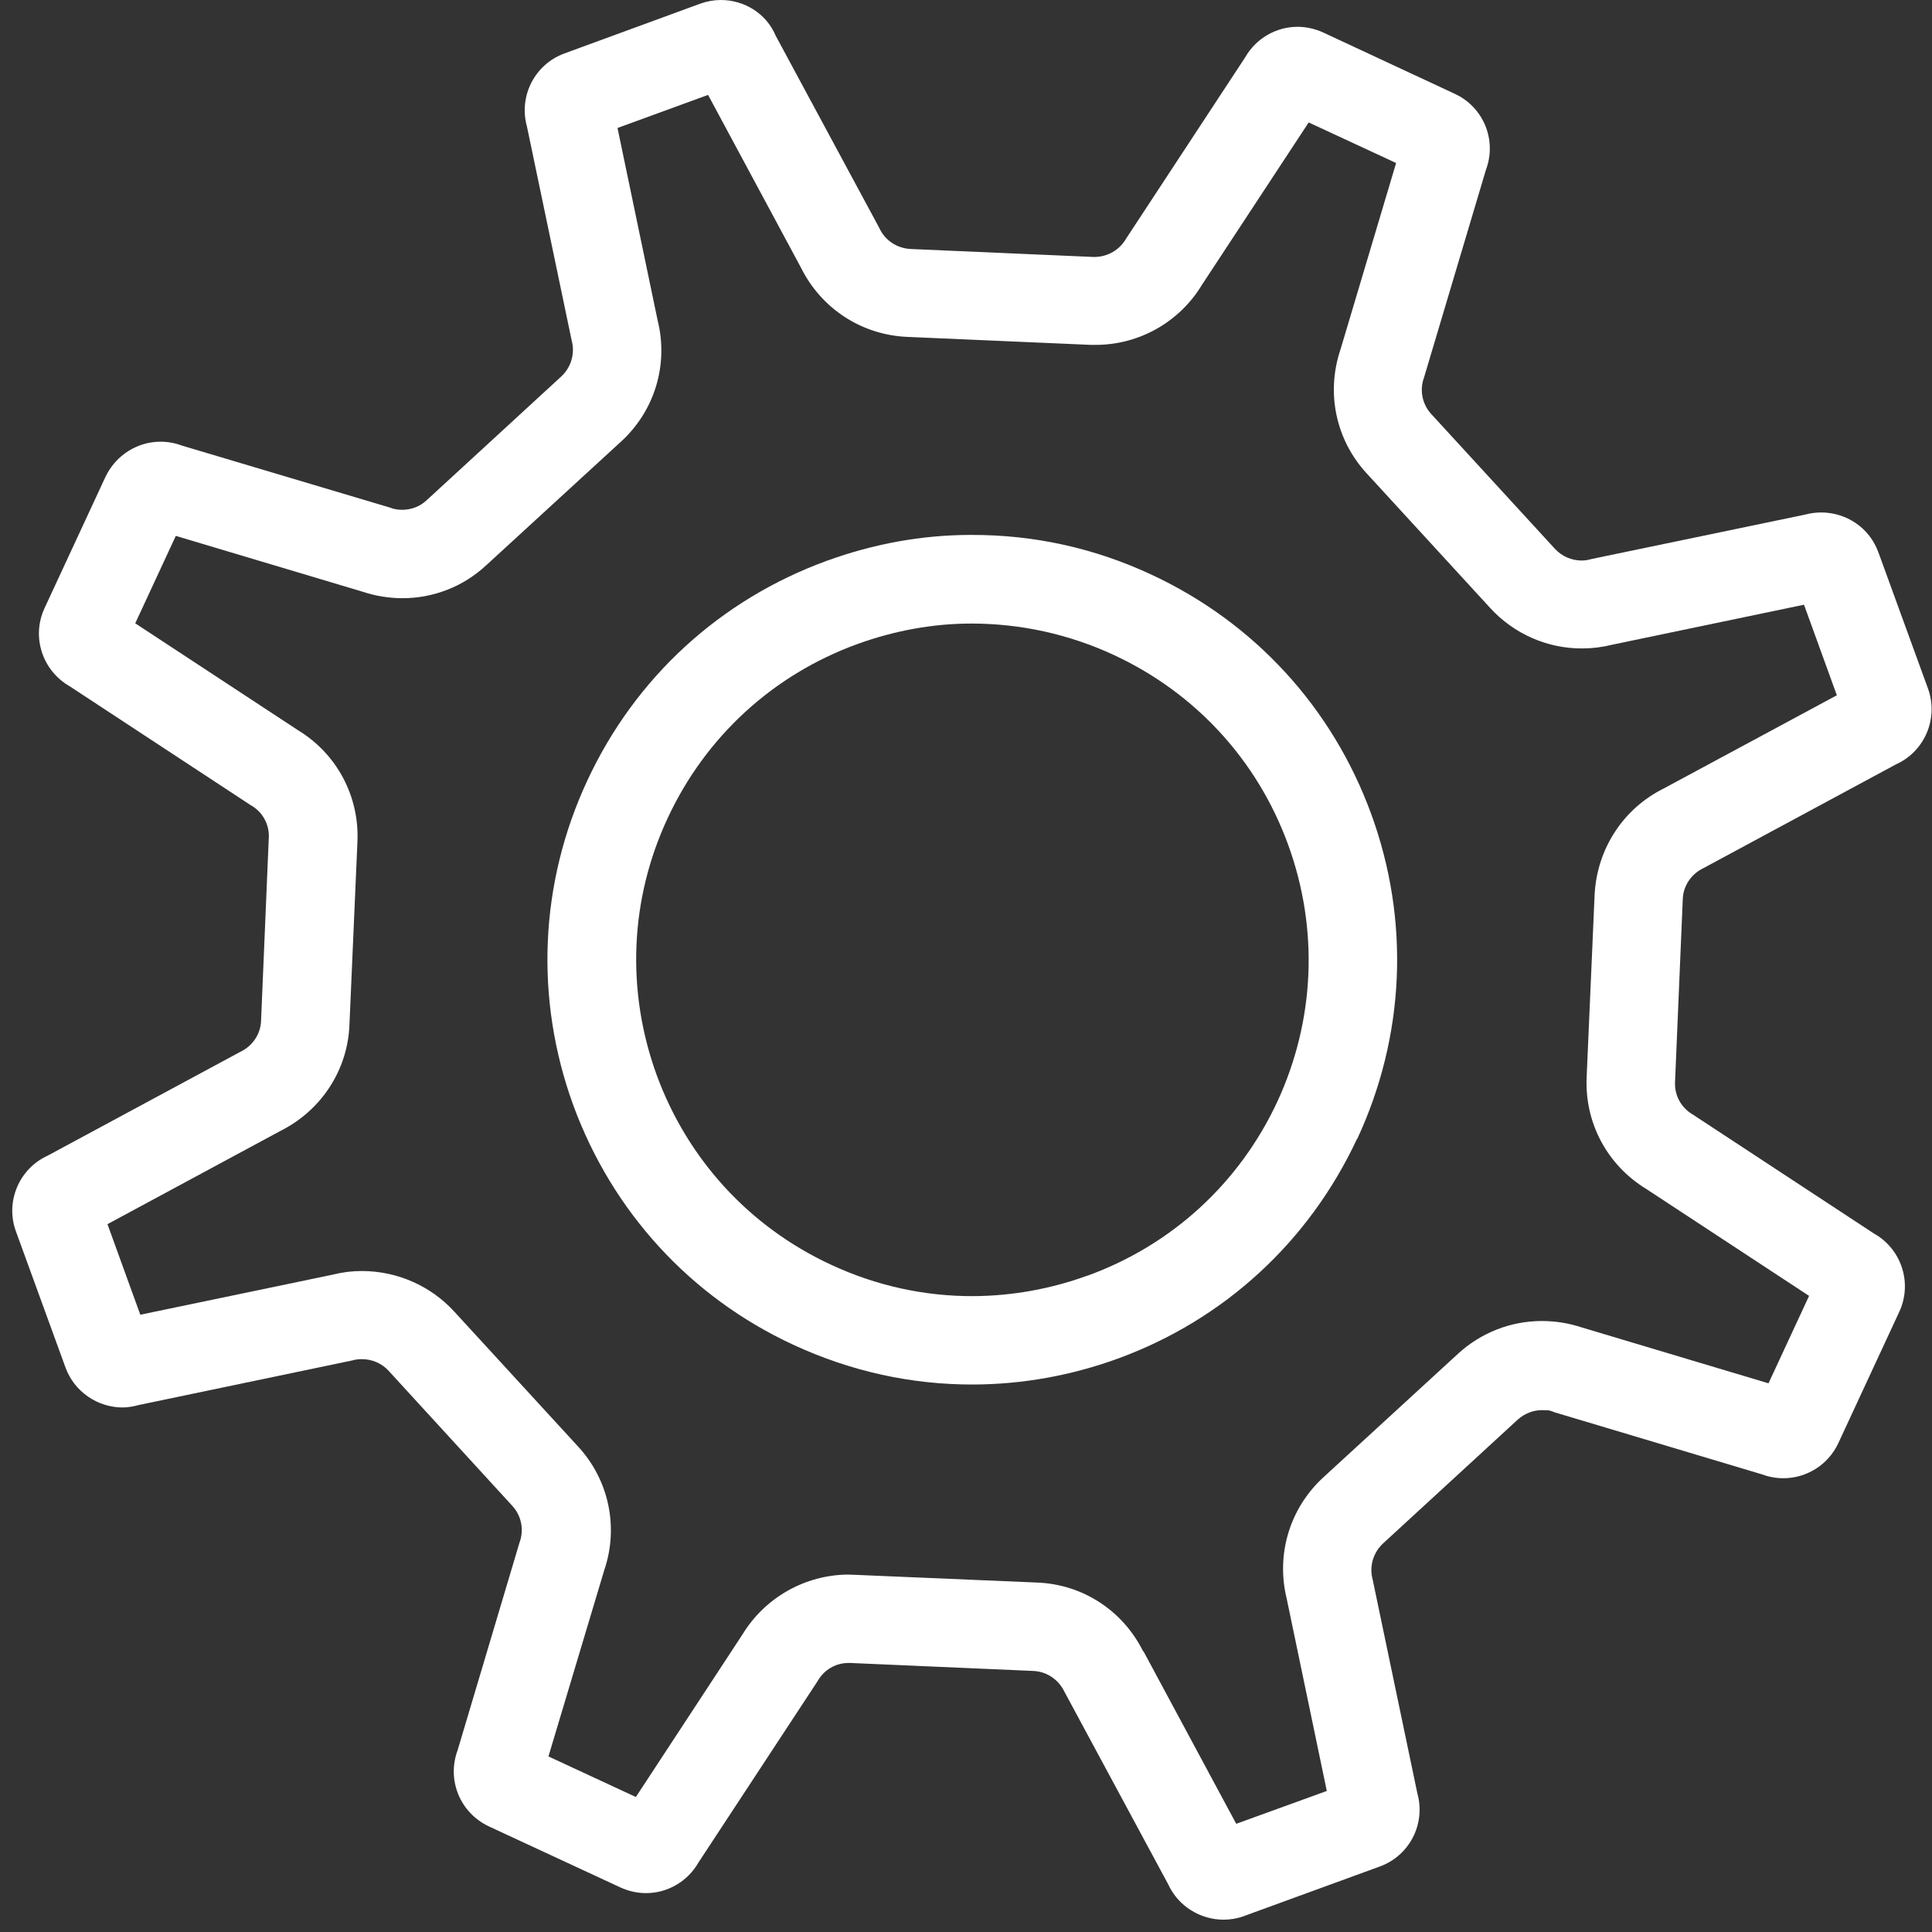
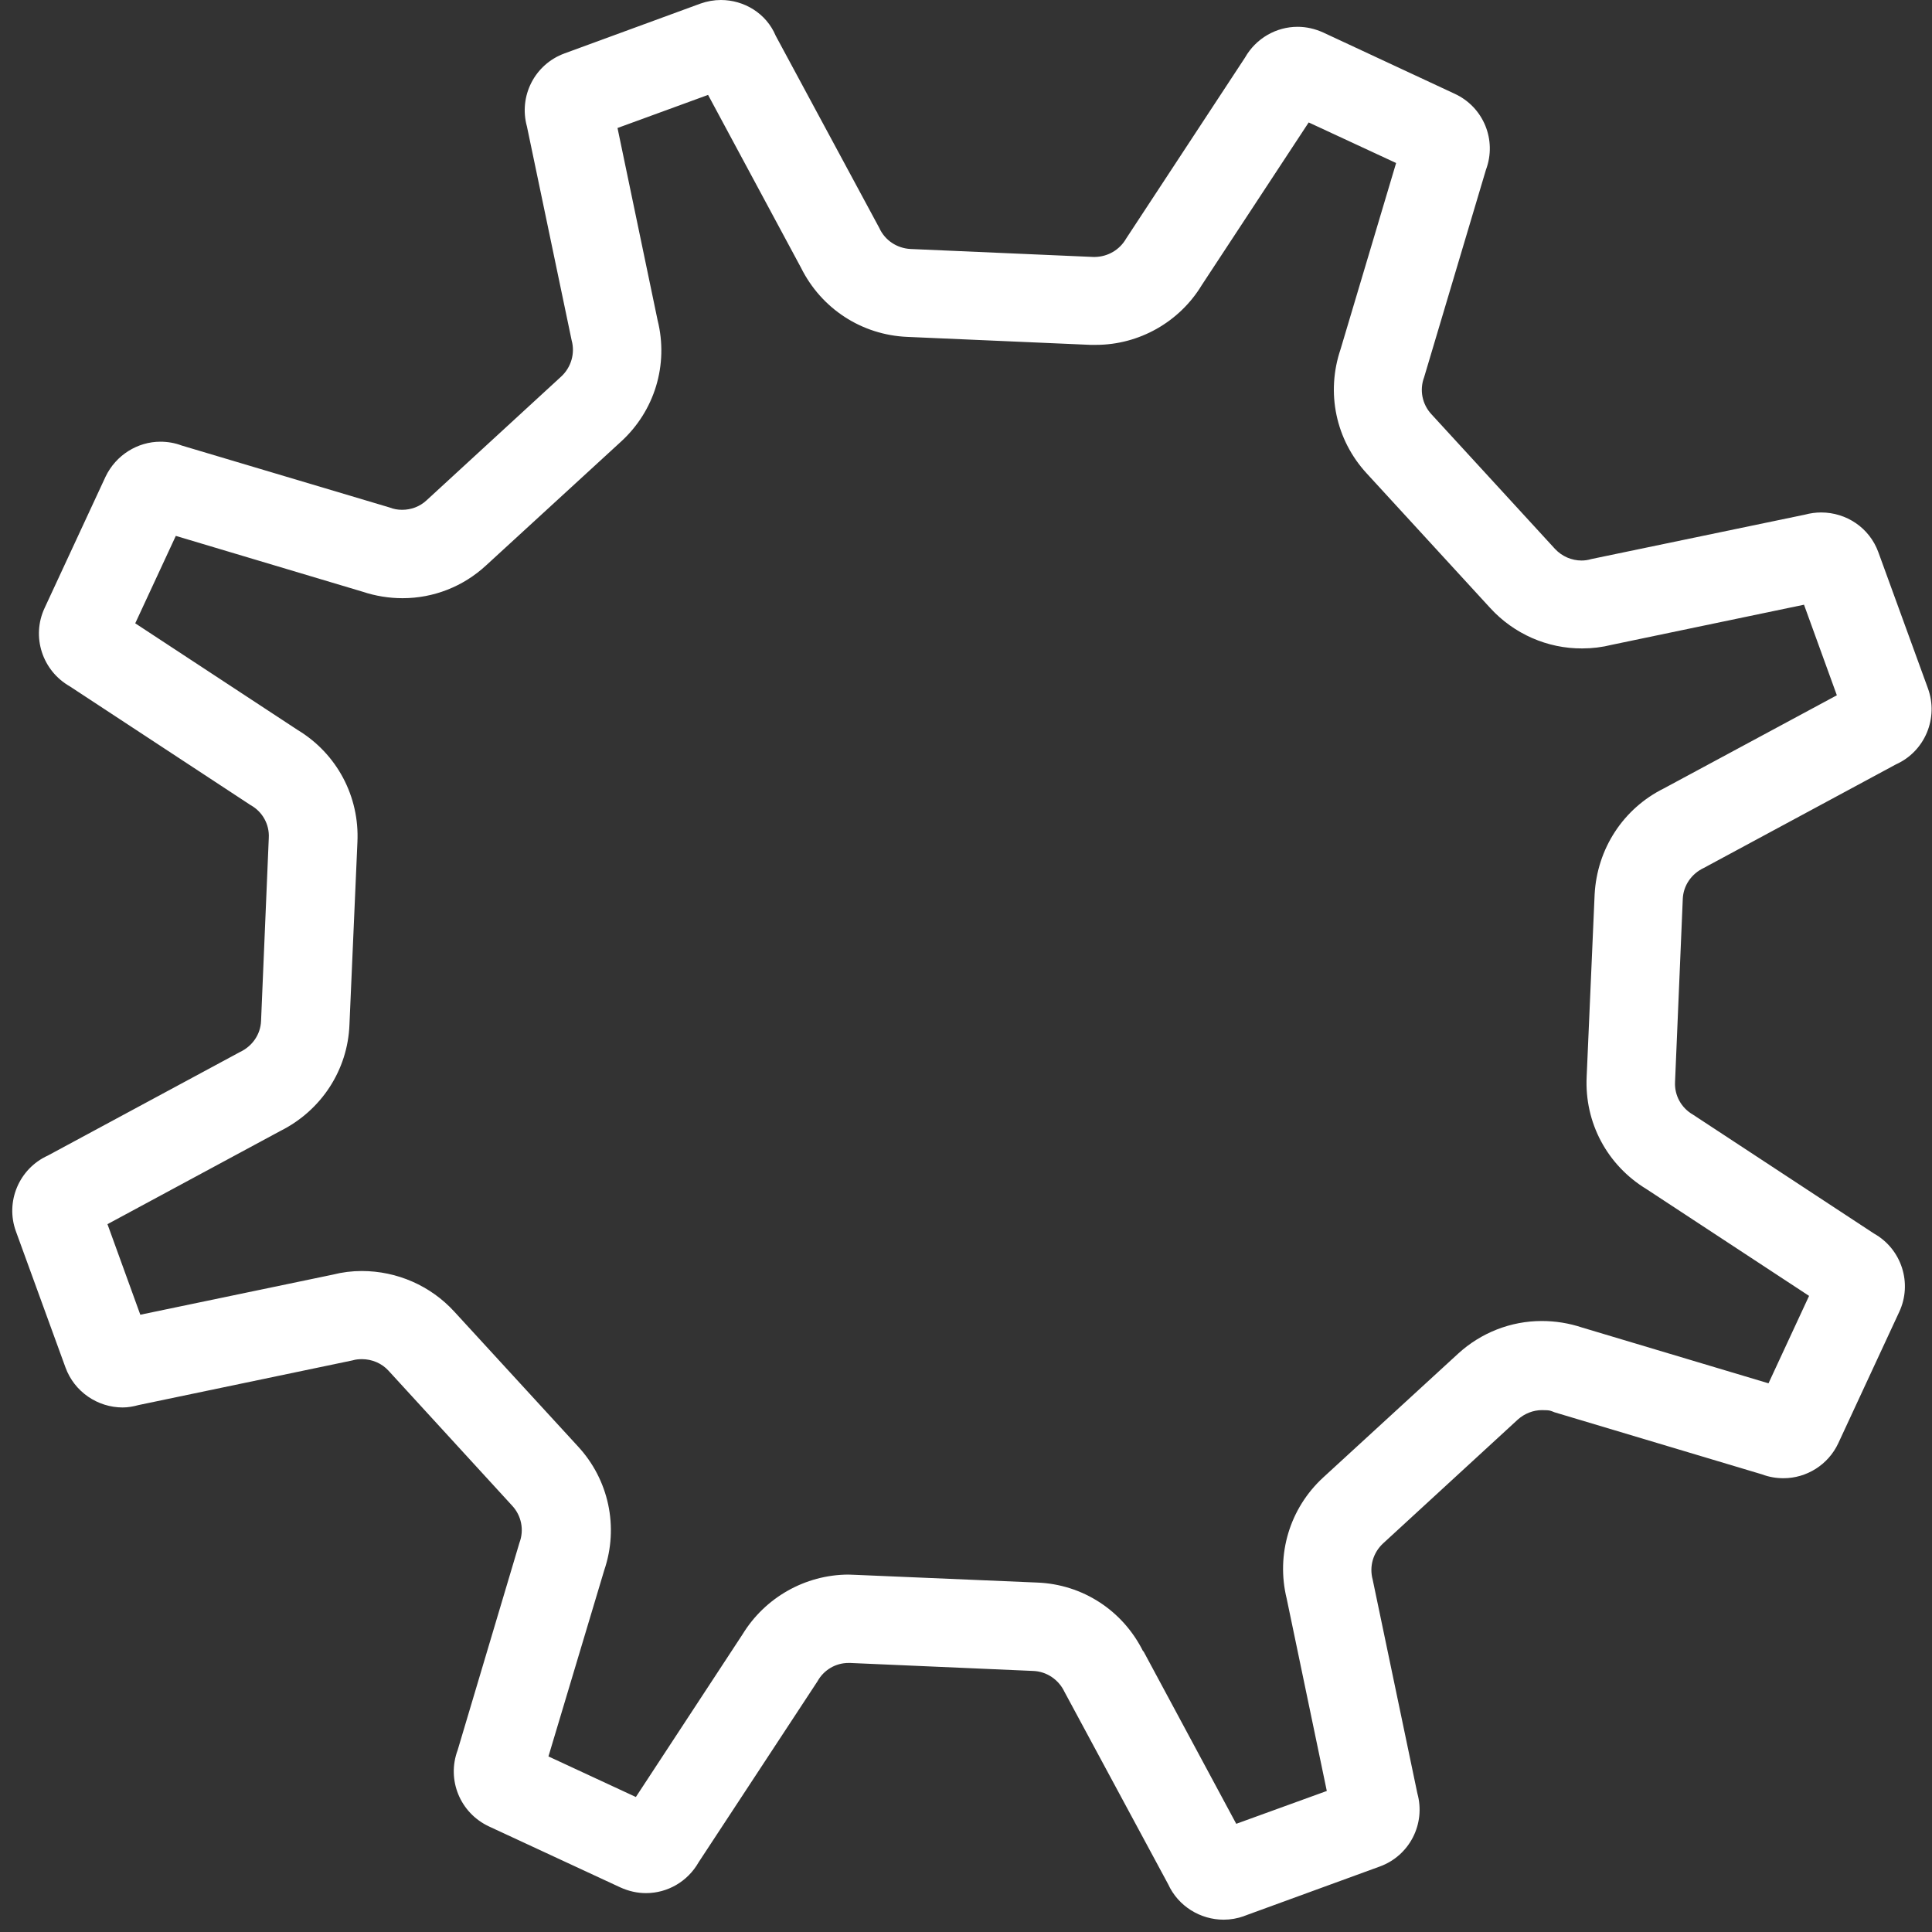
<svg xmlns="http://www.w3.org/2000/svg" id="_2" data-name="2" version="1.1" viewBox="0 0 800 800">
  <rect x="0" y="0" width="800" height="800" fill="#333333" stroke="none" />
  <defs>
    <style> .cls-1 { fill: #fff; stroke-width: 0px; } </style>
  </defs>
  <g id="SVGRepo_iconCarrier" data-name="SVGRepo iconCarrier">
    <g>
      <path class="cls-1" d="M515.1,793.4l56.2-20.5c12.4-4.5,19.1-17.7,15.6-30.3l-18.5-88.5c-1.5-5.5.2-11.2,4.3-15l55.8-51.3c2.8-2.5,6.4-3.9,10-3.9s3.6.3,5.2.9l85.9,25.7c2.9,1.1,5.9,1.6,8.9,1.6,9.5,0,18.5-5.5,22.7-14.5l25.2-54.3c5.6-11.9,1-26.1-10.4-32.5l-74.9-49.2c-4.9-2.8-7.8-8-7.5-13.6l3.2-75.7c.2-5.6,3.6-10.5,8.7-12.9l79.6-42.9c12-5.4,17.7-19.2,13.2-31.5l-20.5-56.3c-3.7-10.2-13.3-16.5-23.7-16.5-2.2,0-4.5.3-6.7.9l-88.5,18.4c-1.3.4-2.7.6-4,.6-4.1,0-8.1-1.7-11-4.8l-51.2-55.8c-3.8-4.1-5-10-3-15.3l25.6-85.9c4.6-12.3-1-26-13-31.5l-54.3-25.3c-3.5-1.6-7.1-2.4-10.7-2.4-8.8,0-17.2,4.7-21.8,12.8l-49.2,74.9c-2.7,4.7-7.6,7.5-12.9,7.6h-.7l-75.7-3.3c-5.6-.3-10.6-3.6-12.9-8.7l-42.9-79.6C317.3,5.5,308.1,0,298.5,0c-2.8,0-5.7.5-8.5,1.5l-56.2,20.6c-12.4,4.5-19.1,17.7-15.6,30.3l18.5,88.5c1.5,5.4-.2,11.2-4.3,15l-55.8,51.3c-2.8,2.6-6.4,3.9-10.1,3.9-1.8,0-3.5-.3-5.3-1l-85.9-25.6c-2.9-1.1-5.9-1.6-8.9-1.6-9.4,0-18.4,5.5-22.7,14.5l-25.2,54.3c-5.6,11.9-1,26,10.4,32.5l74.9,49.2c4.9,2.7,7.8,8,7.5,13.5l-3.2,75.8c-.2,5.6-3.6,10.5-8.7,12.9l-79.6,42.9c-11.9,5.4-17.7,19.1-13.2,31.4l20.5,56.3c3.7,10.2,13.4,16.6,23.7,16.6,2.2,0,4.4-.4,6.6-1l88.6-18.5c1.3-.4,2.6-.5,3.9-.5,4.1,0,8.2,1.7,11,4.8l51.2,55.9c3.8,4.1,5,10,3,15.3l-25.6,85.9c-4.6,12.3,1,26,13,31.6l54.3,25.2c3.5,1.6,7.1,2.4,10.7,2.4,8.8,0,17.2-4.7,21.8-12.8l49.2-74.9c2.6-4.7,7.5-7.6,12.8-7.6h.8l75.7,3.3c5.6.2,10.6,3.6,13,8.7l42.9,79.6c4.2,9.2,13.4,14.7,23,14.7,2.8,0,5.7-.5,8.5-1.5ZM473.4,683.9c-8.4-17-25.1-27.9-44-28.6l-75.4-3.2c-.9,0-1.9-.1-2.8-.1-17.8.1-34.4,9.5-43.7,24.7l-44.2,67.4-36.2-16.8,23.1-77.1c6.1-17.9,1.9-37.5-10.9-51.3l-51.2-55.8c-9.8-10.7-23.7-16.8-38.3-16.8-4.1,0-8.1.5-12,1.5l-79.7,16.6-13.6-37.5,71.6-38.6c17-8.5,27.9-25.3,28.6-44l3.3-75.6c.9-18.9-8.5-36.6-24.7-46.4l-67.3-44.2,16.8-36.2,77.3,23.1c5.4,1.8,11,2.7,16.6,2.7,12.8,0,25.1-4.8,34.6-13.6l55.7-51.1c14.1-12.8,19.9-32,15.3-50.4l-16.6-79.6,37.5-13.7,38.5,71.6c8.4,16.9,25.1,27.8,44,28.6l75.8,3.3h2.3c17.9,0,34.6-9.5,43.8-24.7l44.3-67.4,36.2,16.8-23,77.1c-6.1,18-2,37.5,10.8,51.4l51.2,55.8c9.8,10.7,23.7,16.8,38.1,16.7,4.1,0,8.2-.5,12.2-1.5l79.6-16.6,13.6,37.5-71.7,38.6c-16.7,8.3-27.6,24.9-28.6,43.9l-3.3,75.5c-.9,19,8.5,36.6,24.8,46.5l67.3,44.2-16.8,36.2-77.2-23.1c-5.4-1.8-11-2.7-16.7-2.7-12.9,0-25.2,4.9-34.6,13.5l-55.9,51.3c-13.9,12.8-19.6,31.9-15.1,50.2l16.6,79.6-37.5,13.6-38.5-71.6Z" />
-       <path class="cls-1" d="M562,471.6c19.8-42.6,21.9-90.4,5.8-134.5-16.1-44.1-48.4-79.3-90.9-99.1-23.7-11.1-48.9-16.6-74.9-16.5-20.3,0-40.3,3.7-59.6,10.7-44.2,16.1-79.4,48.4-99.2,91-19.8,42.5-21.9,90.3-5.8,134.5,16.2,44.1,48.5,79.4,91,99.1,23.7,11,48.9,16.6,74.8,16.5,20.3-.1,40.3-3.7,59.6-10.7,44.1-16.1,79.2-48.4,99.1-91ZM450.3,528.2c-15.4,5.6-31.3,8.4-47.2,8.5-20.2.1-40.4-4.3-59.2-13.1-33.7-15.7-59.2-43.6-72-78.5-12.7-35-11.1-72.8,4.6-106.4,15.7-33.7,43.6-59.3,78.5-72,15.4-5.6,31.4-8.5,47.2-8.5,20.2,0,40.3,4.3,59.2,13.1,33.7,15.7,59.3,43.6,72,78.5,12.7,34.9,11.1,72.7-4.5,106.4-15.7,33.7-43.6,59.3-78.5,72Z" />
    </g>
  </g>
</svg>